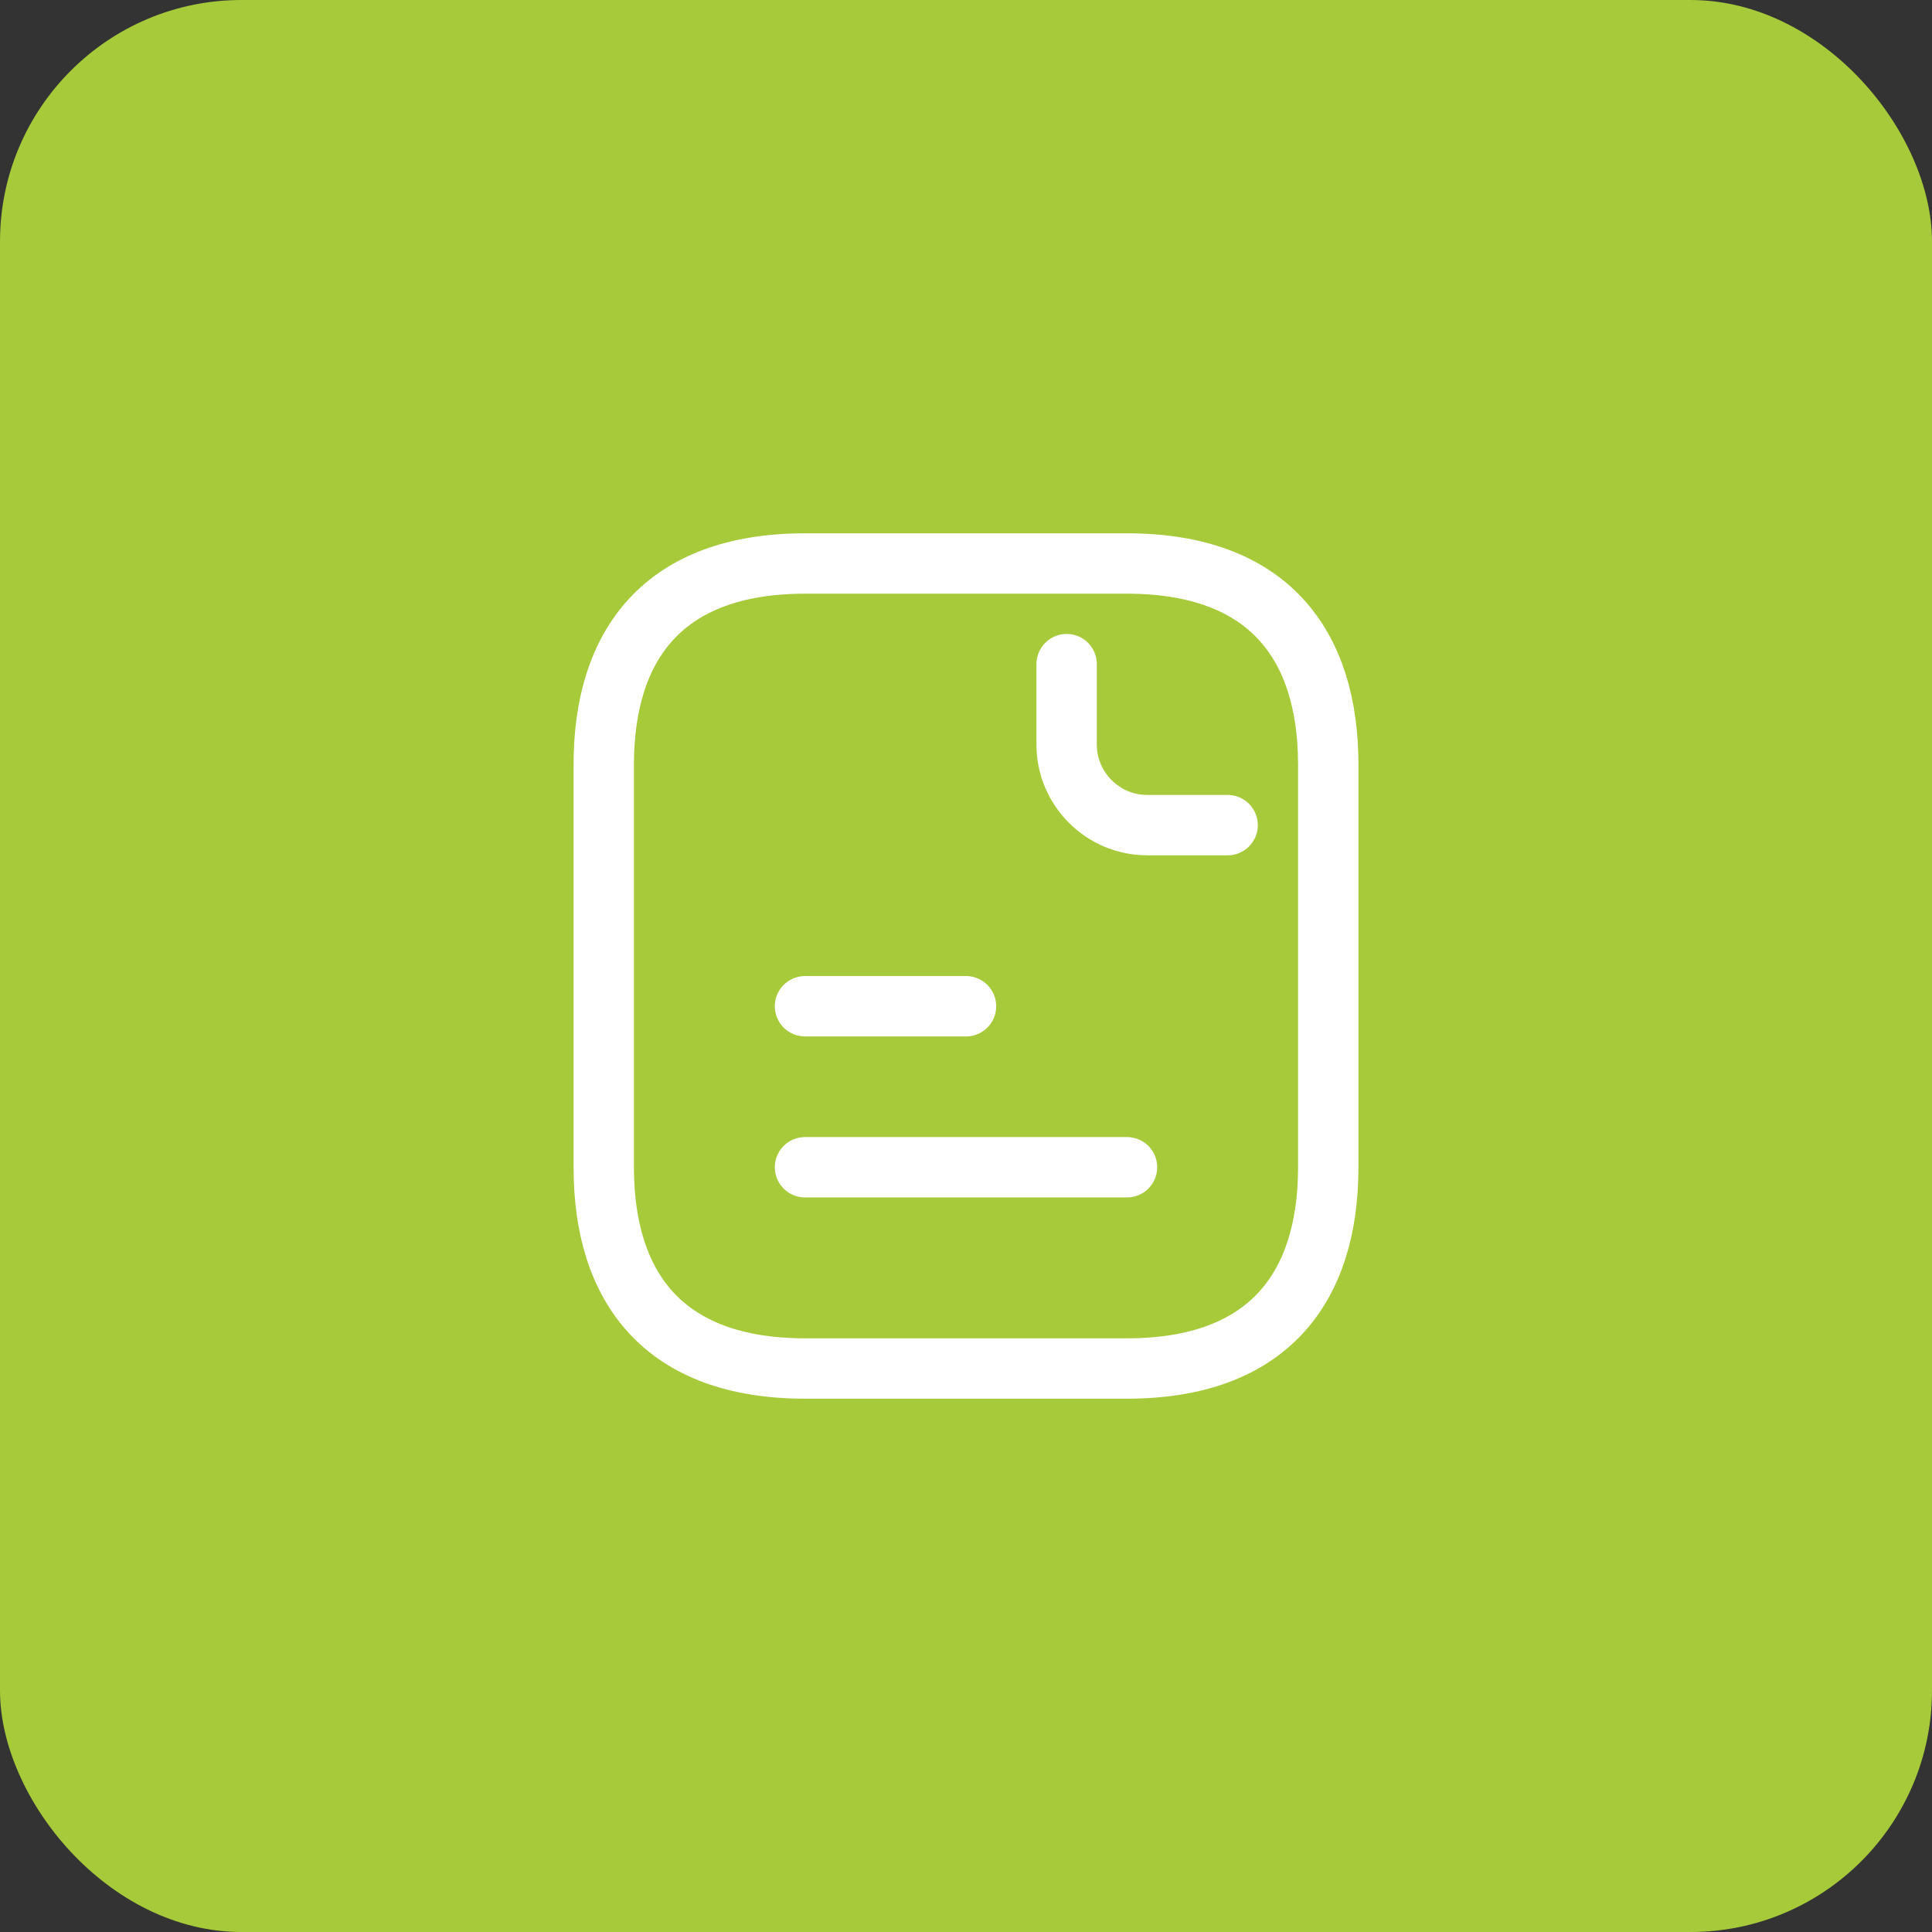
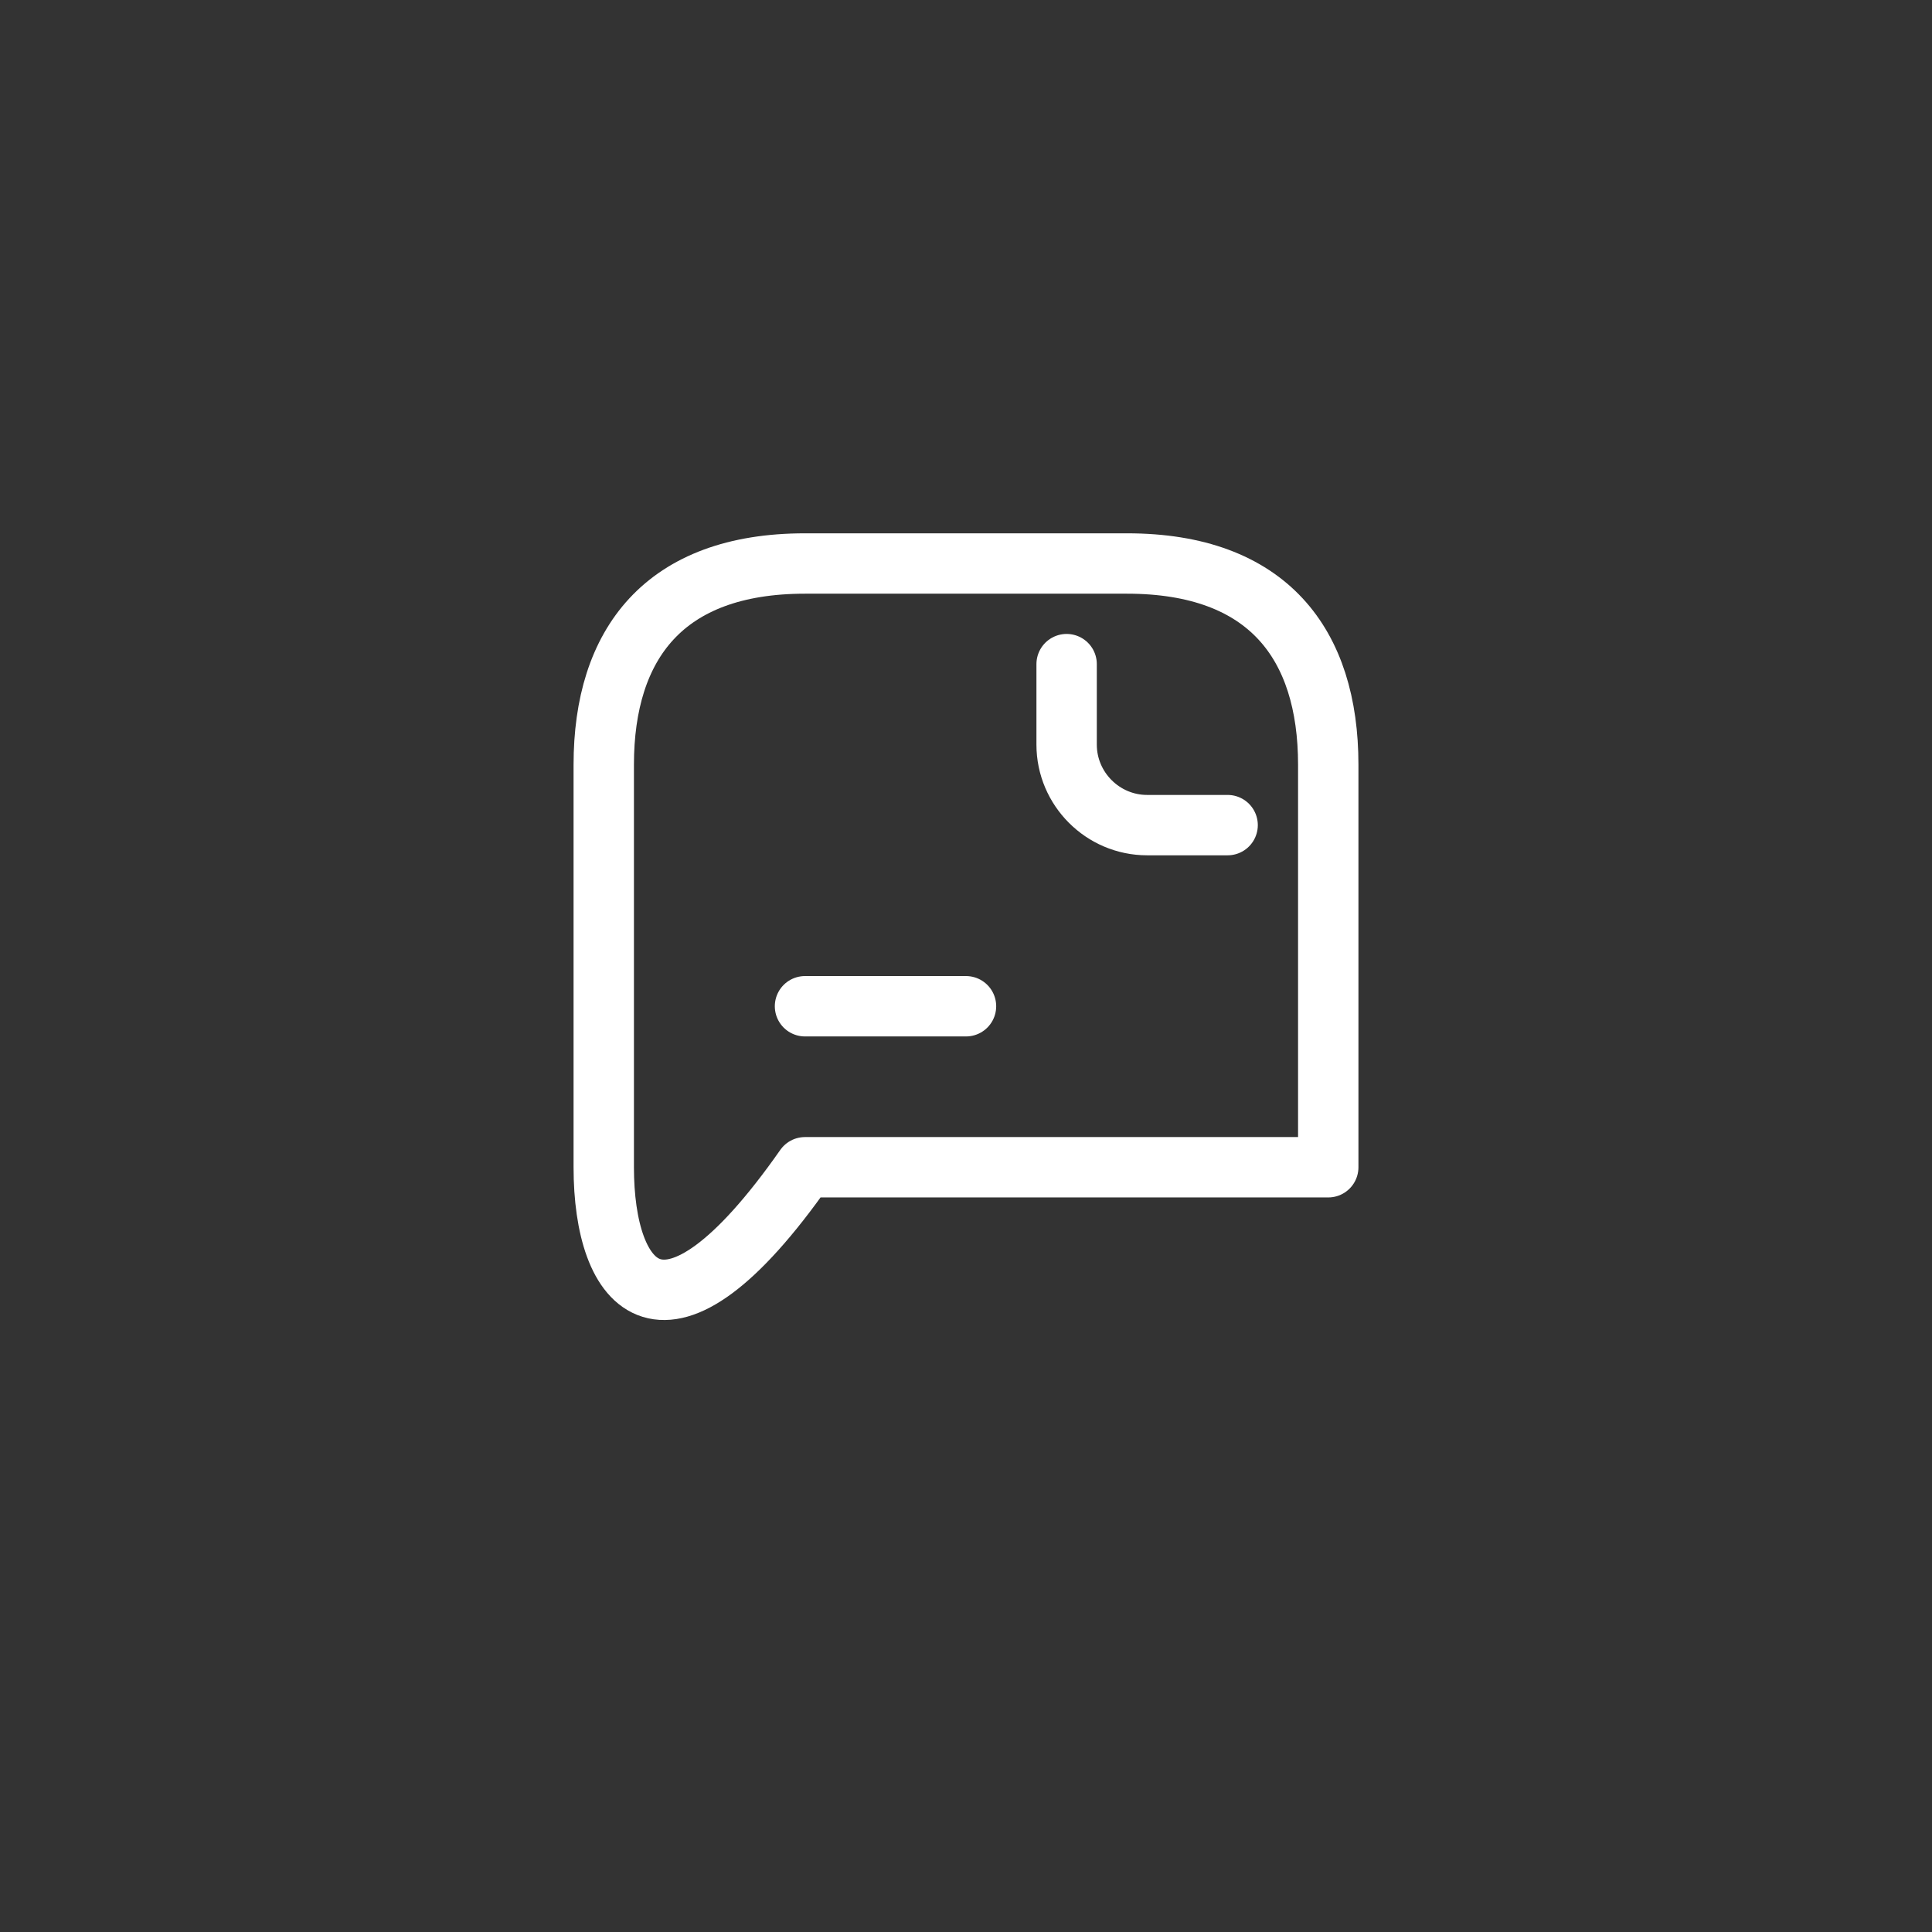
<svg xmlns="http://www.w3.org/2000/svg" width="48" height="48" viewBox="0 0 48 48" fill="none">
  <rect x="0" y="0" width="48" height="48" fill="#333333" stroke="none" />
-   <rect width="48" height="48" rx="6" fill="#A6CA39" />
-   <path d="M33 19V29C33 32 31.5 34 28 34H20C16.5 34 15 32 15 29V19C15 16 16.5 14 20 14H28C31.5 14 33 16 33 19Z" stroke="white" stroke-width="1.5" stroke-miterlimit="10" stroke-linecap="round" stroke-linejoin="round" />
+   <path d="M33 19V29H20C16.5 34 15 32 15 29V19C15 16 16.5 14 20 14H28C31.5 14 33 16 33 19Z" stroke="white" stroke-width="1.5" stroke-miterlimit="10" stroke-linecap="round" stroke-linejoin="round" />
  <path d="M26.5 16.5V18.5C26.5 19.6 27.4 20.5 28.5 20.5H30.5" stroke="white" stroke-width="1.5" stroke-miterlimit="10" stroke-linecap="round" stroke-linejoin="round" />
  <path d="M20 25H24" stroke="white" stroke-width="1.5" stroke-miterlimit="10" stroke-linecap="round" stroke-linejoin="round" />
-   <path d="M20 29H28" stroke="white" stroke-width="1.5" stroke-miterlimit="10" stroke-linecap="round" stroke-linejoin="round" />
</svg>